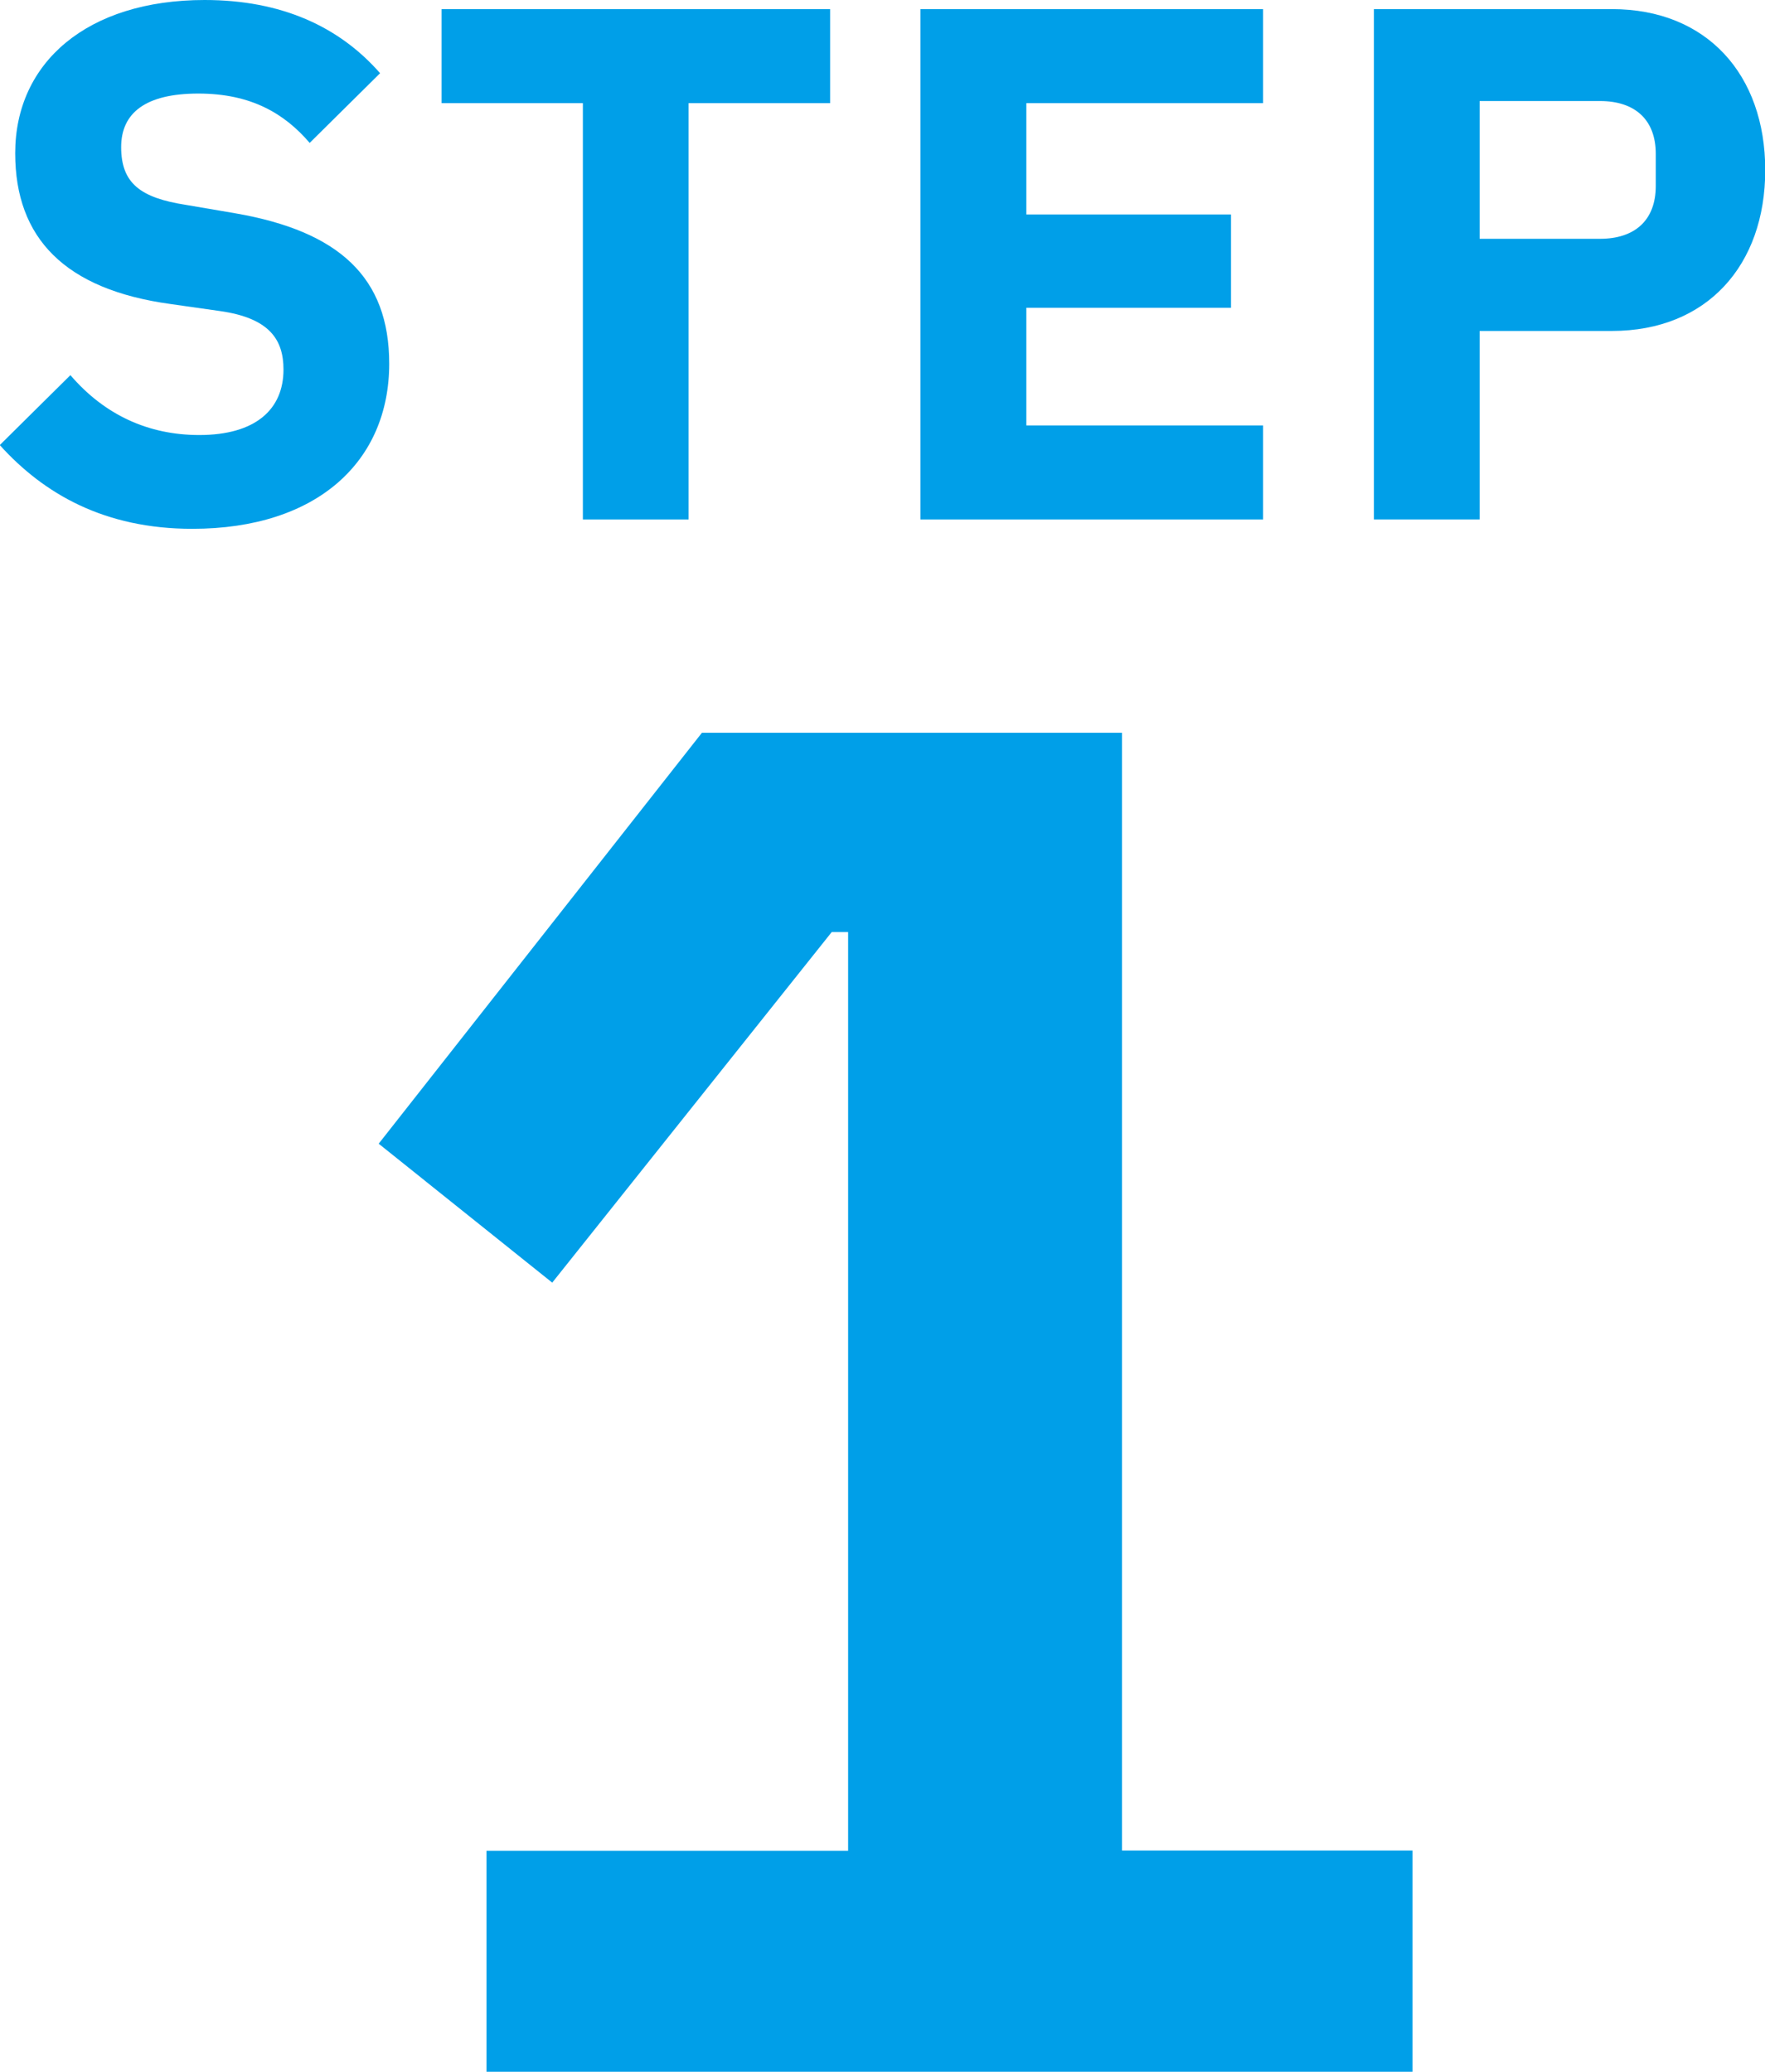
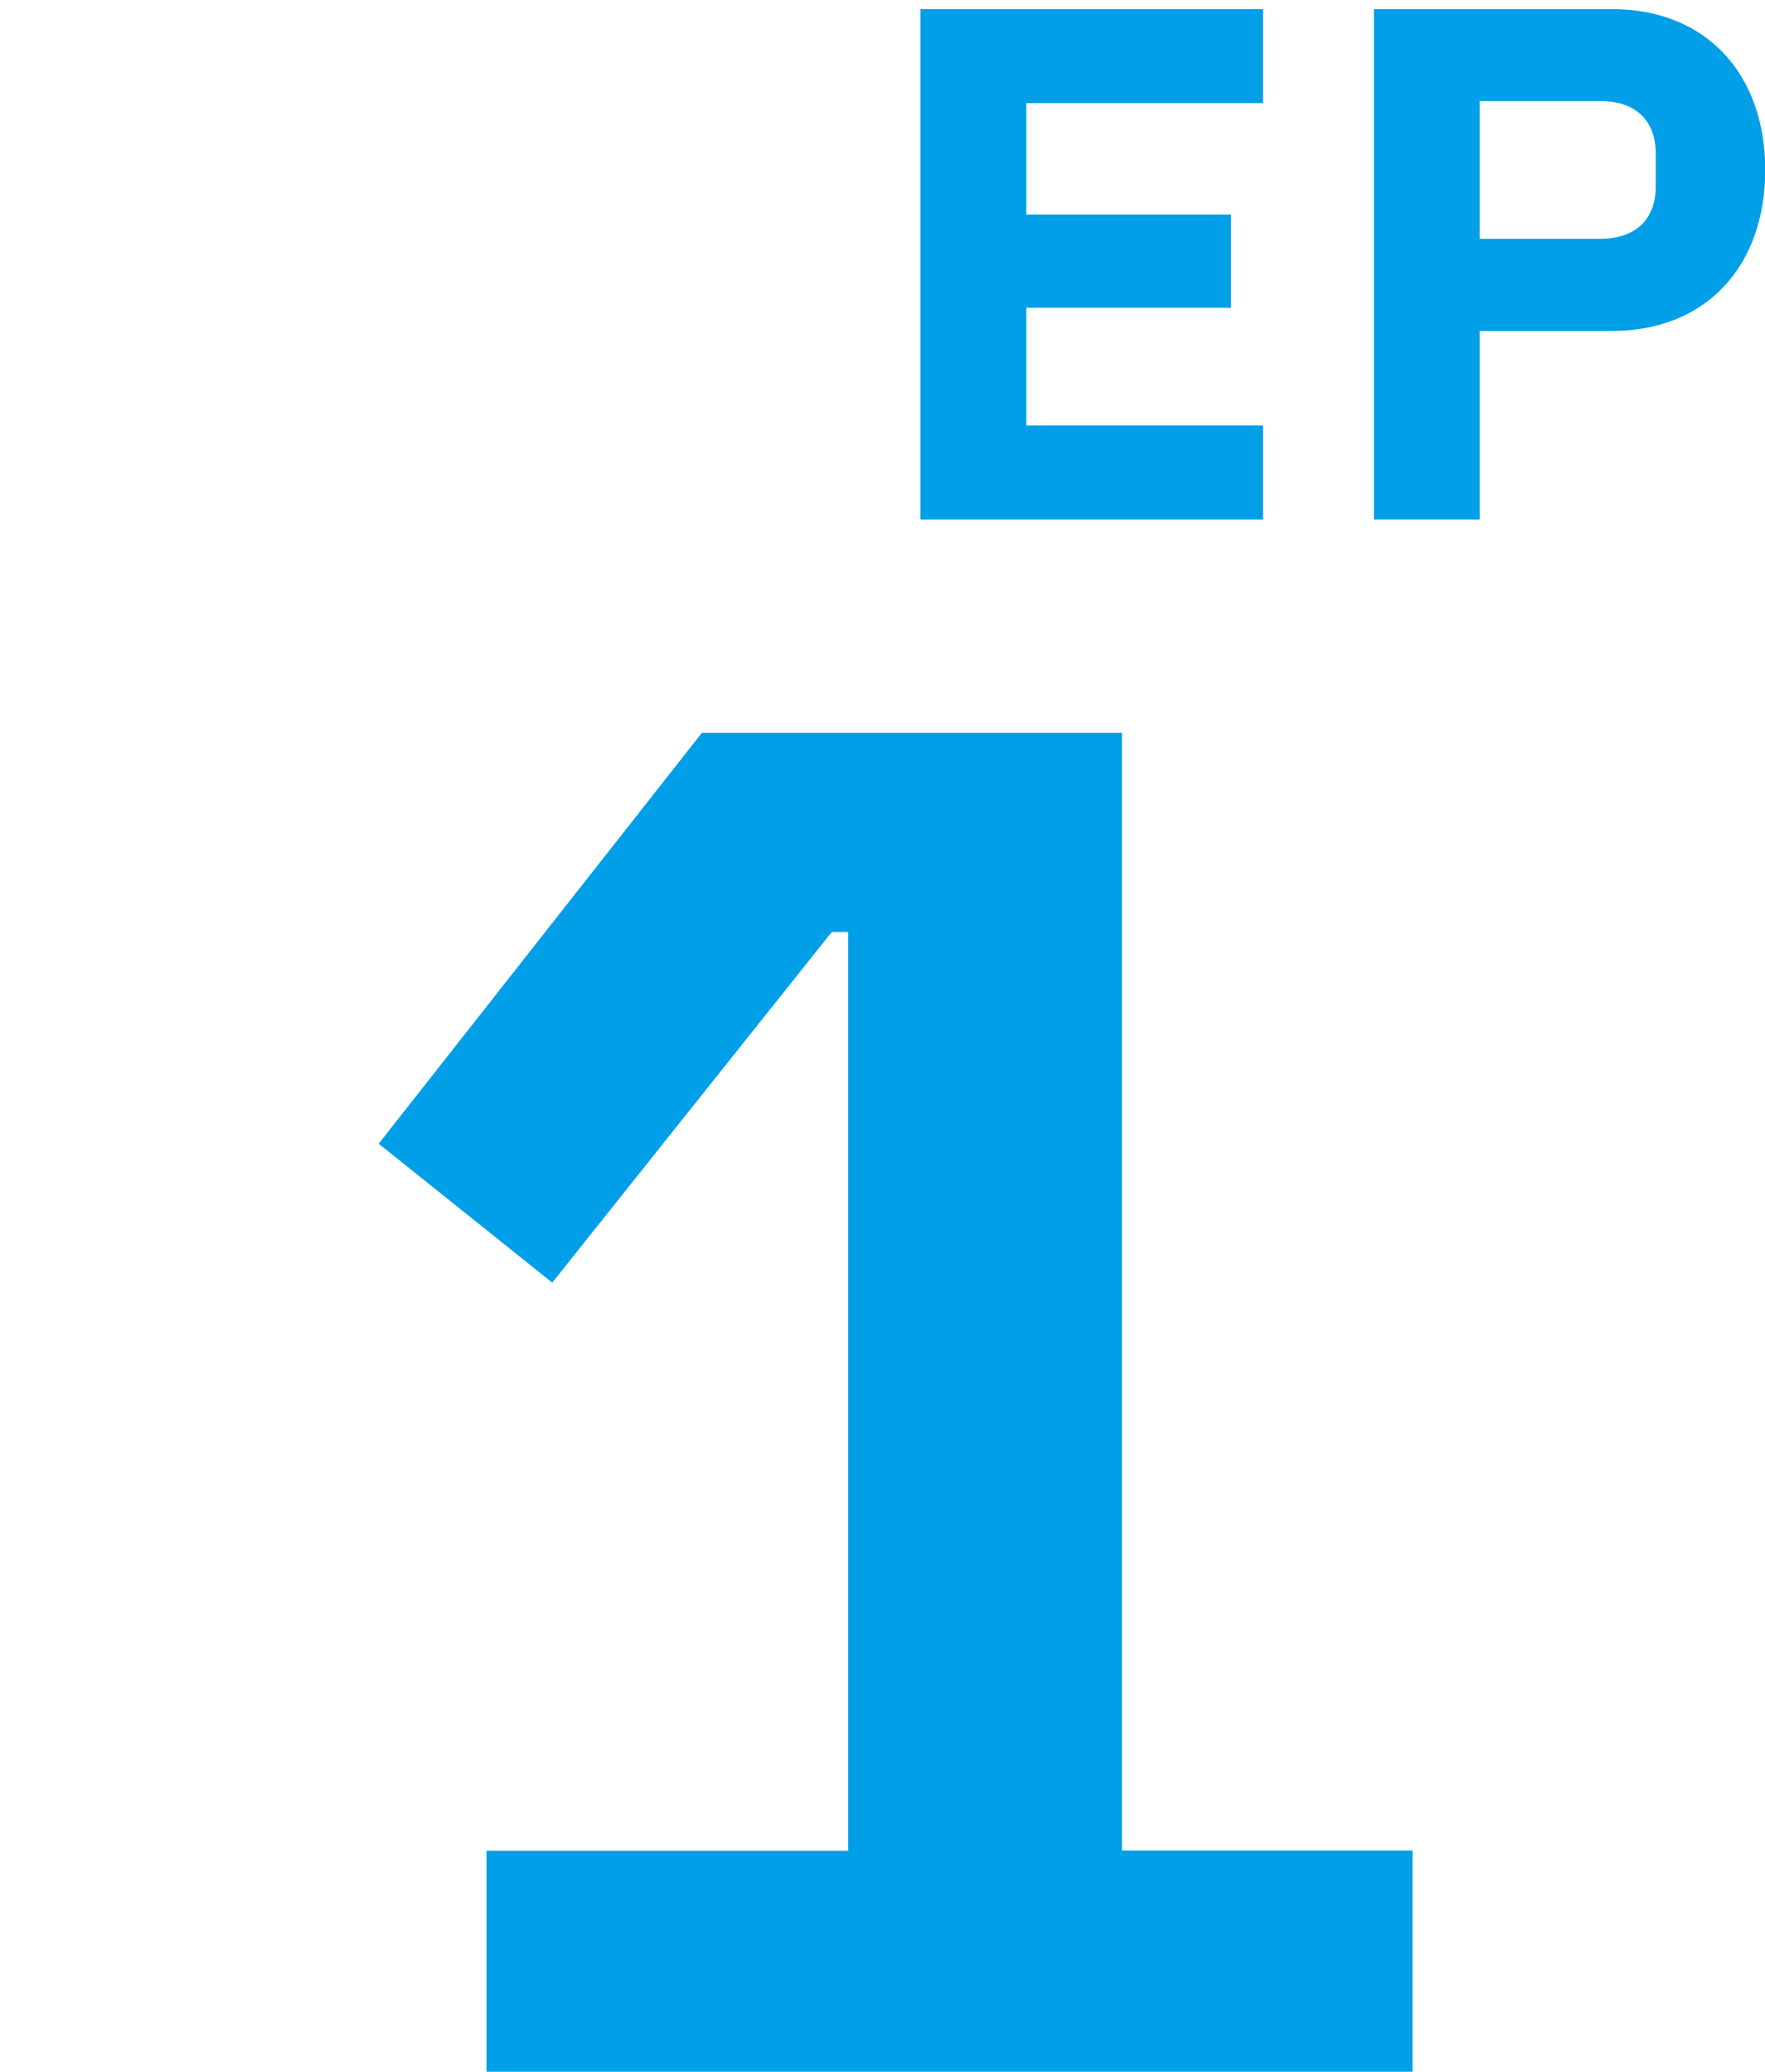
<svg xmlns="http://www.w3.org/2000/svg" id="_レイヤー_2" data-name="レイヤー 2" width="75.46" height="88.58" viewBox="0 0 75.46 88.58">
  <defs>
    <style>
      .cls-1 {
        fill: #009fe8;
      }
    </style>
  </defs>
  <g id="_レイヤー_2-2" data-name="レイヤー 2">
    <g>
      <path class="cls-1" d="M60.39,88.58H20.8v-9.45h15.46v-39.28h-.7l-11.95,14.99-7.42-5.94,13.82-17.57h17.96v47.79h12.42v9.45Z" />
      <g>
-         <path class="cls-1" d="M0,19.02l3.01-2.98c1.46,1.7,3.33,2.56,5.51,2.56,2.41,0,3.6-1.1,3.6-2.8,0-1.28-.6-2.2-2.71-2.5l-2.11-.3C2.77,12.38.65,10.18.65,6.55.65,2.68,3.72,0,8.75,0c3.27,0,5.75,1.13,7.5,3.13l-3.01,2.98c-1.07-1.25-2.5-2.11-4.76-2.11s-3.3.83-3.3,2.29c0,1.55.83,2.17,2.77,2.47l2.11.36c4.44.77,6.58,2.74,6.58,6.43,0,4.17-3.07,7.06-8.42,7.06-3.75,0-6.34-1.49-8.22-3.57Z" />
-         <path class="cls-1" d="M35.48,4.41h-6.04v17.8h-4.52V4.41h-6.04V.39h16.61v4.02Z" />
        <path class="cls-1" d="M54,22.21h-14.65V.39h14.65v4.02h-10.12v4.76h8.75v3.99h-8.75v5.03h10.12v4.02Z" />
        <path class="cls-1" d="M63.26,22.21h-4.52V.39h10.18c4.05,0,6.55,2.8,6.55,6.88s-2.5,6.88-6.55,6.88h-5.66v8.07ZM63.26,4.32v5.89h5.15c1.46,0,2.38-.77,2.38-2.26v-1.37c0-1.49-.92-2.26-2.38-2.26h-5.15Z" />
      </g>
    </g>
  </g>
</svg>